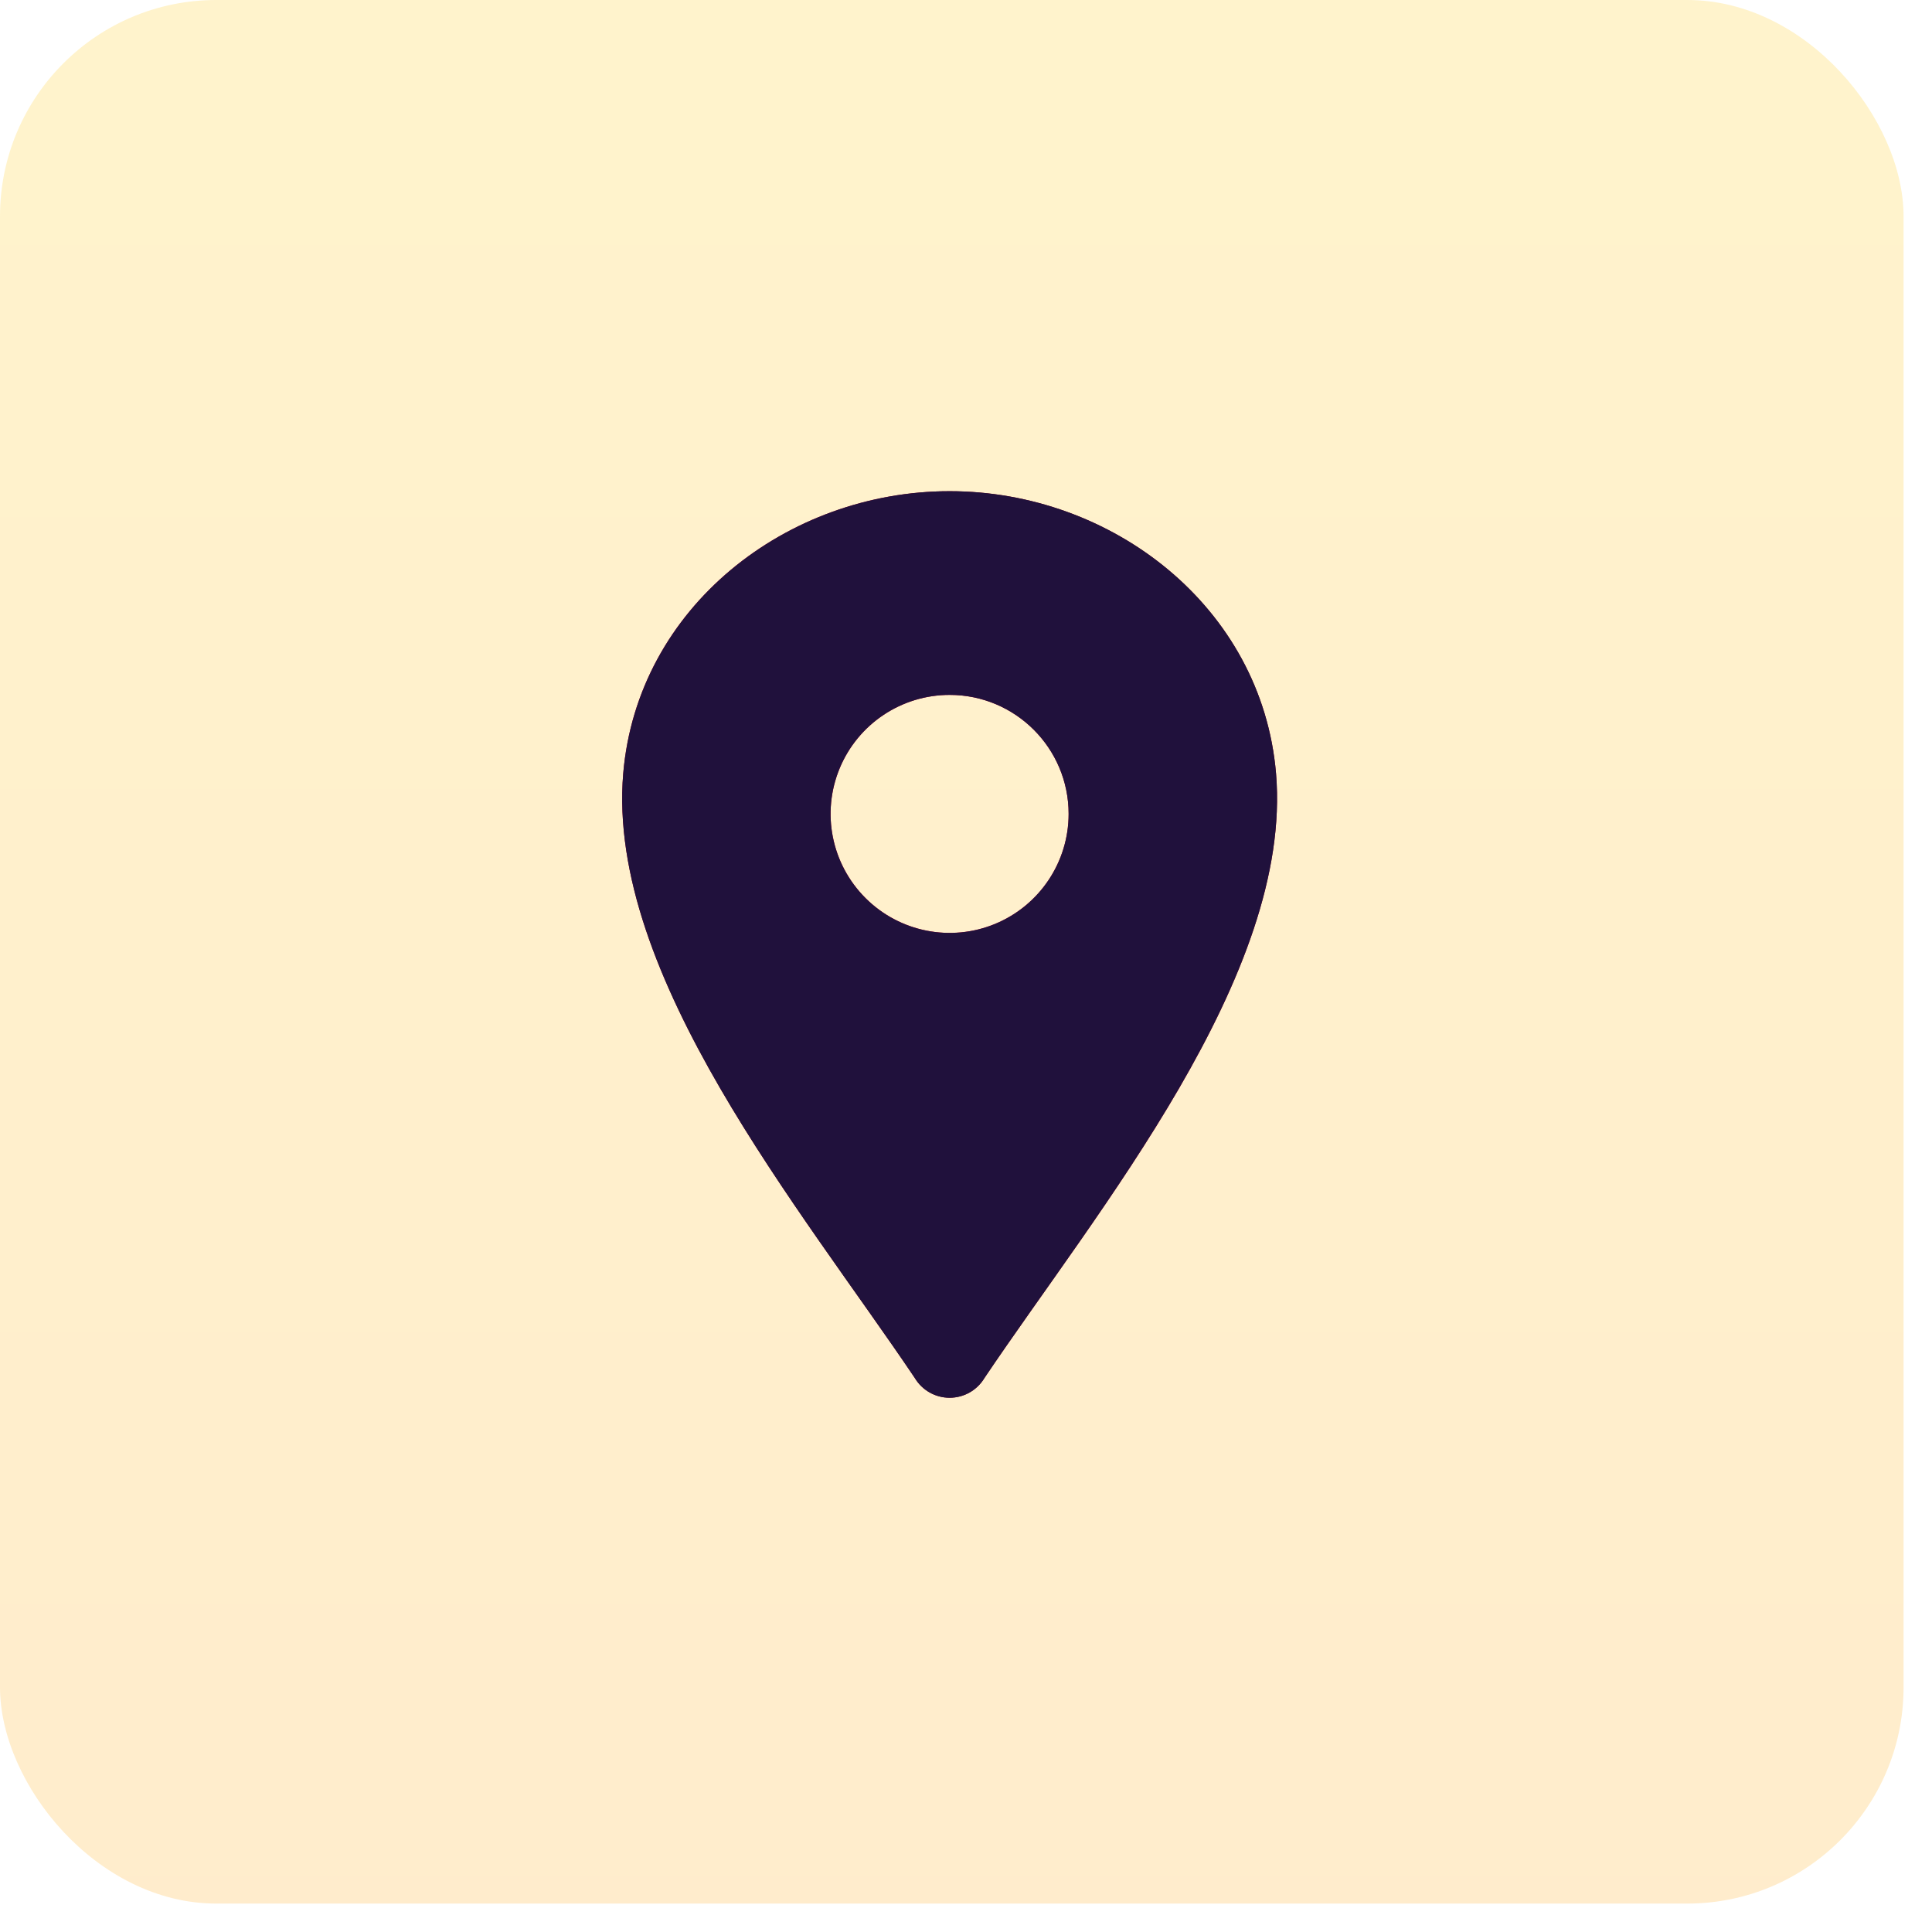
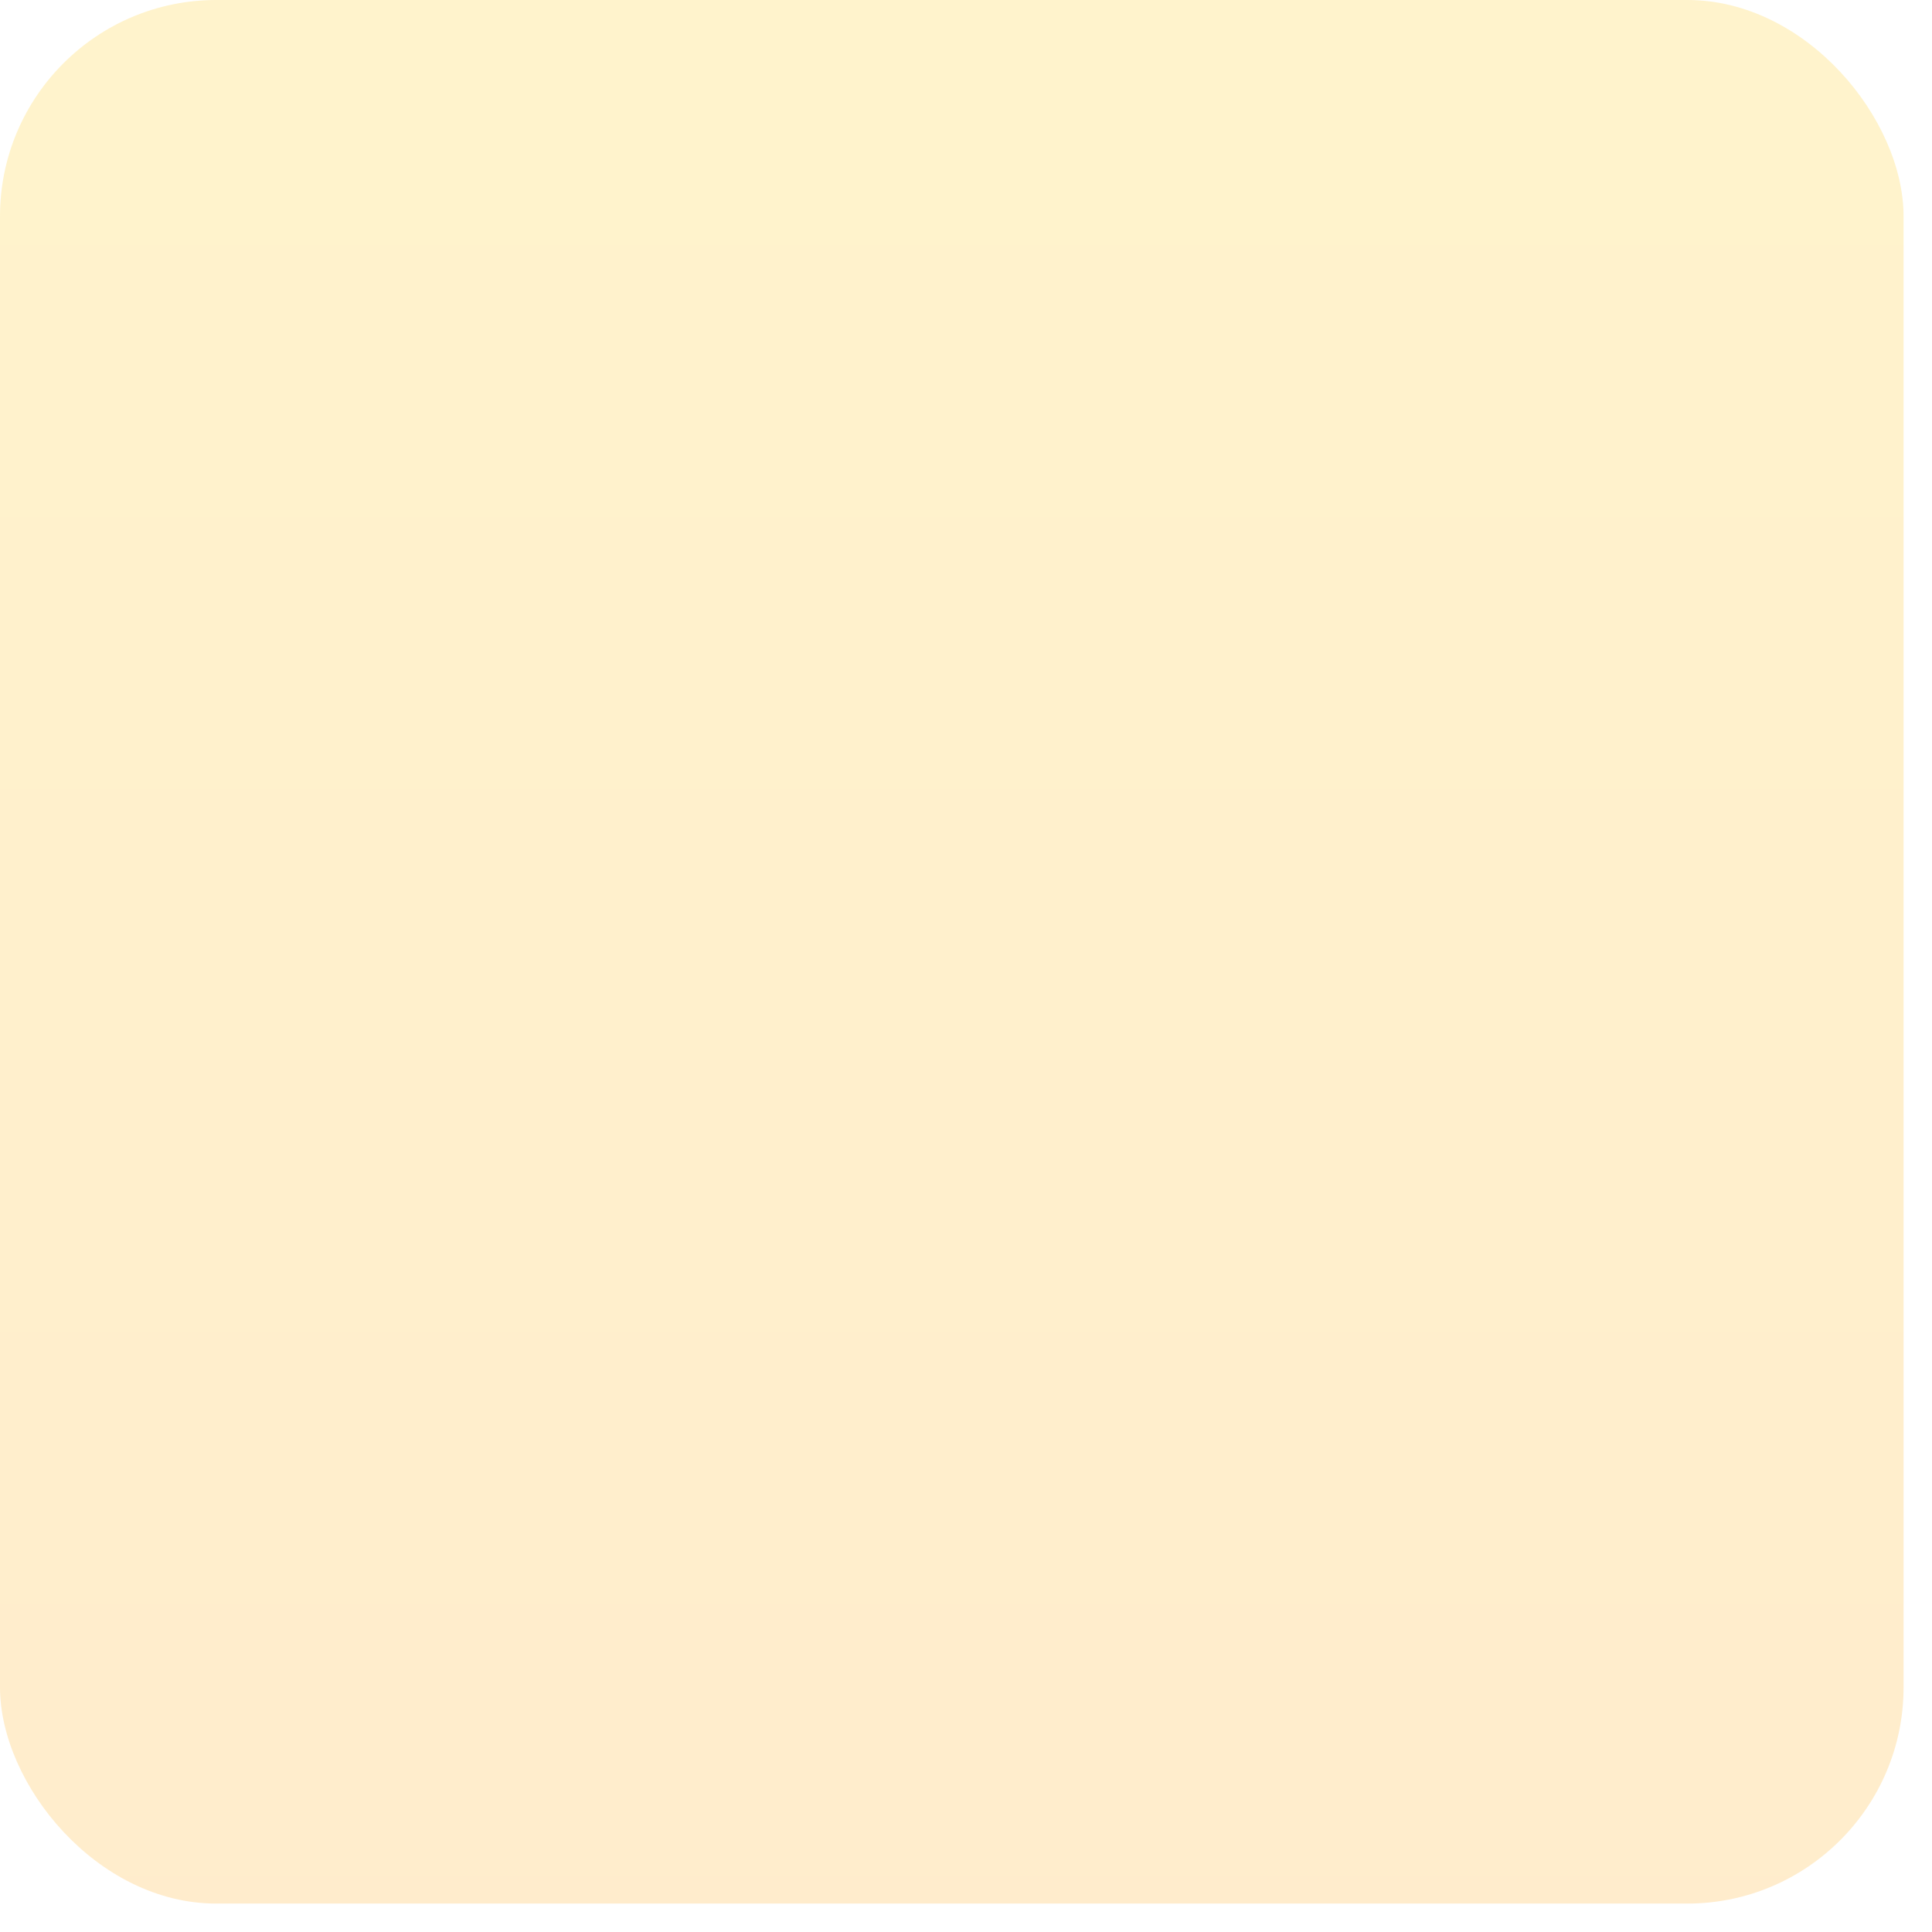
<svg xmlns="http://www.w3.org/2000/svg" width="59" height="59" viewBox="0 0 59 59" fill="none">
  <rect width="58.132" height="58.132" rx="6.606" fill="url(#paint0_linear_4014_351)" fill-opacity="0.2" />
-   <path fill-rule="evenodd" clip-rule="evenodd" d="M27.936 42.081C24.476 36.937 18.514 29.787 19.032 23.62C19.465 18.531 24.044 15 29 15C33.956 15 38.535 18.531 38.968 23.62C39.486 29.787 33.524 36.937 30.064 42.081C29.84 42.456 29.436 42.685 29 42.685C28.564 42.685 28.16 42.456 27.936 42.081ZM29 21.221C27.53 21.221 26.205 22.106 25.642 23.463C25.079 24.823 25.39 26.385 26.43 27.424C27.469 28.464 29.032 28.775 30.391 28.213C31.749 27.65 32.634 26.325 32.634 24.855C32.634 22.848 31.007 21.221 29 21.221Z" fill="url(#paint1_radial_4014_351)" />
-   <path fill-rule="evenodd" clip-rule="evenodd" d="M27.936 42.081C24.476 36.937 18.514 29.787 19.032 23.62C19.465 18.531 24.044 15 29 15C33.956 15 38.535 18.531 38.968 23.62C39.486 29.787 33.524 36.937 30.064 42.081C29.84 42.456 29.436 42.685 29 42.685C28.564 42.685 28.16 42.456 27.936 42.081ZM29 21.221C27.53 21.221 26.205 22.106 25.642 23.463C25.079 24.823 25.39 26.385 26.43 27.424C27.469 28.464 29.032 28.775 30.391 28.213C31.749 27.65 32.634 26.325 32.634 24.855C32.634 22.848 31.007 21.221 29 21.221Z" fill="#20113C" />
  <defs>
    <linearGradient id="paint0_linear_4014_351" x1="29.066" y1="0" x2="29.066" y2="58.132" gradientUnits="userSpaceOnUse">
      <stop stop-color="#FFC500" />
      <stop offset="1" stop-color="#FFA200" />
    </linearGradient>
    <radialGradient id="paint1_radial_4014_351" cx="0" cy="0" r="1" gradientUnits="userSpaceOnUse" gradientTransform="translate(29.105 27.234) rotate(-42.838) scale(11.372 73.573)">
      <stop stop-color="#D7012D" />
      <stop offset="0.014" stop-color="#D6012D" />
      <stop offset="1" stop-color="#740018" />
    </radialGradient>
  </defs>
</svg>